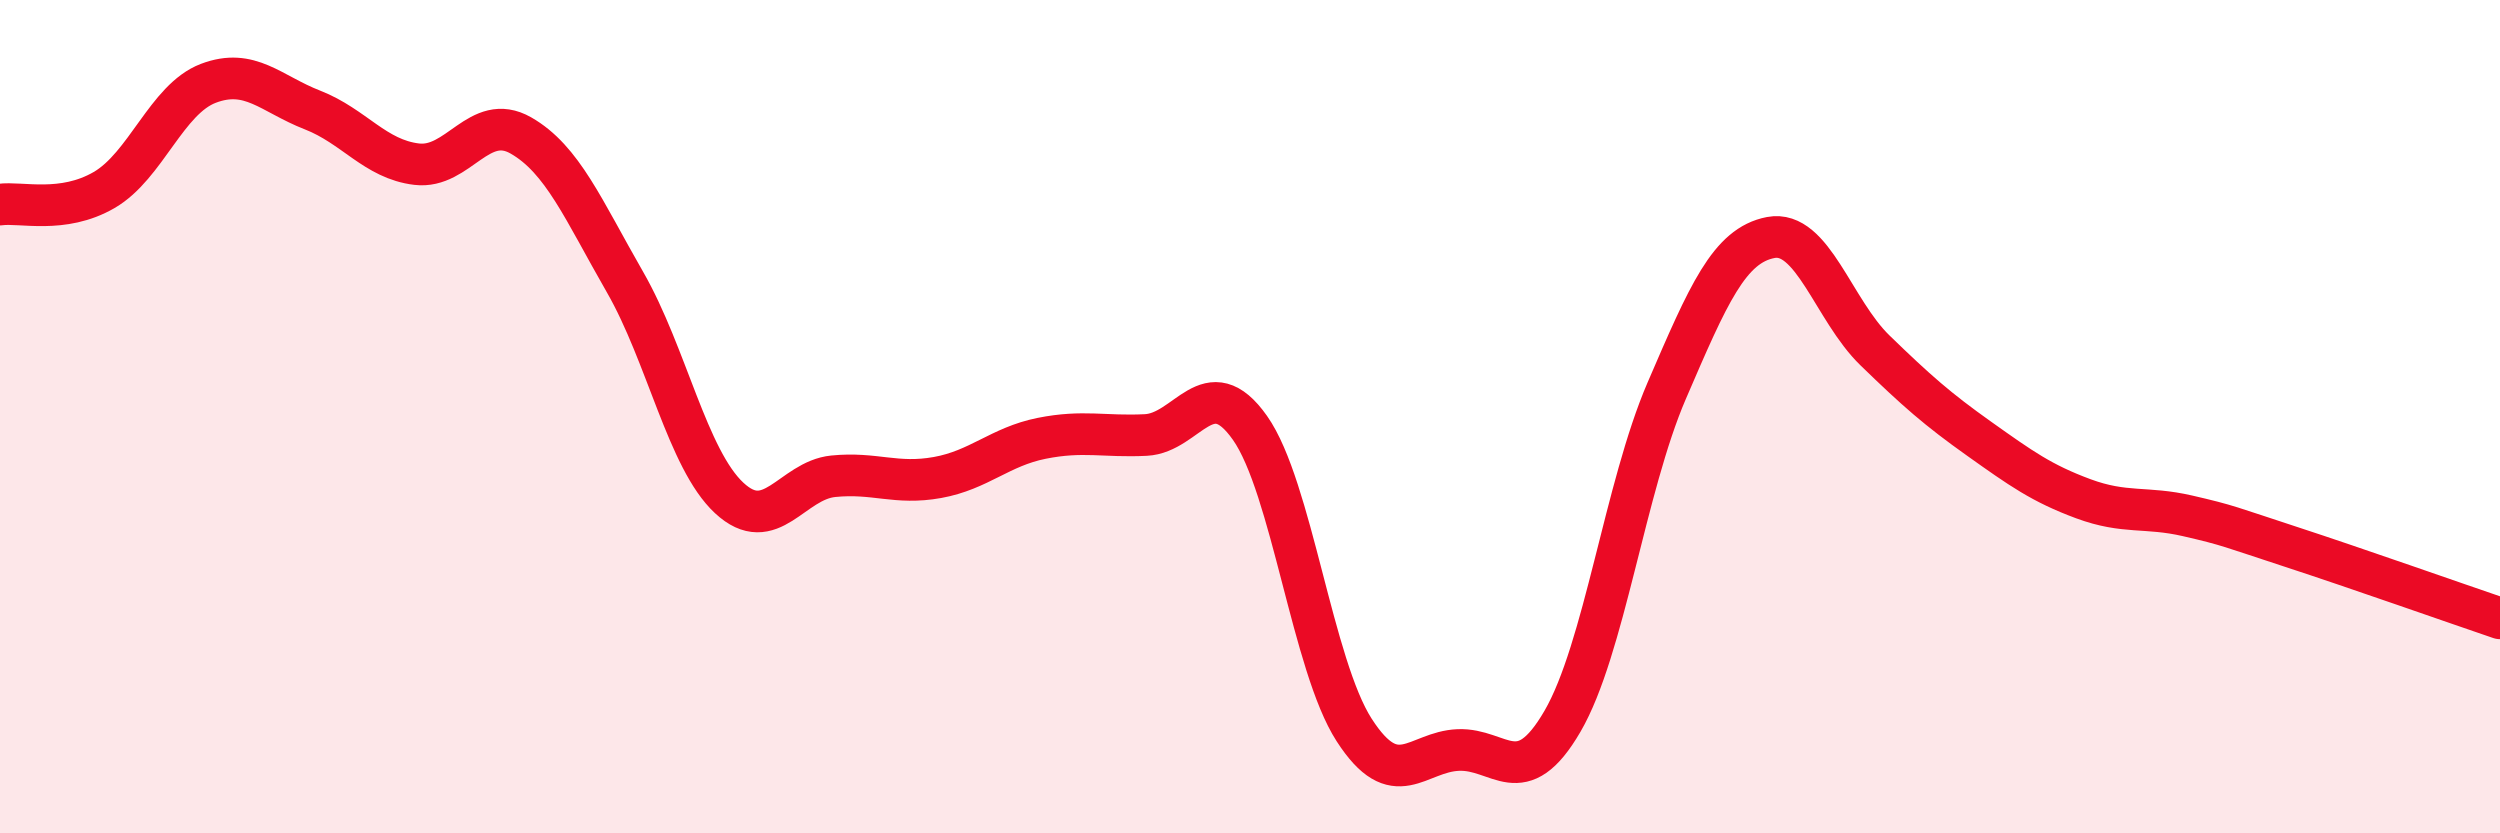
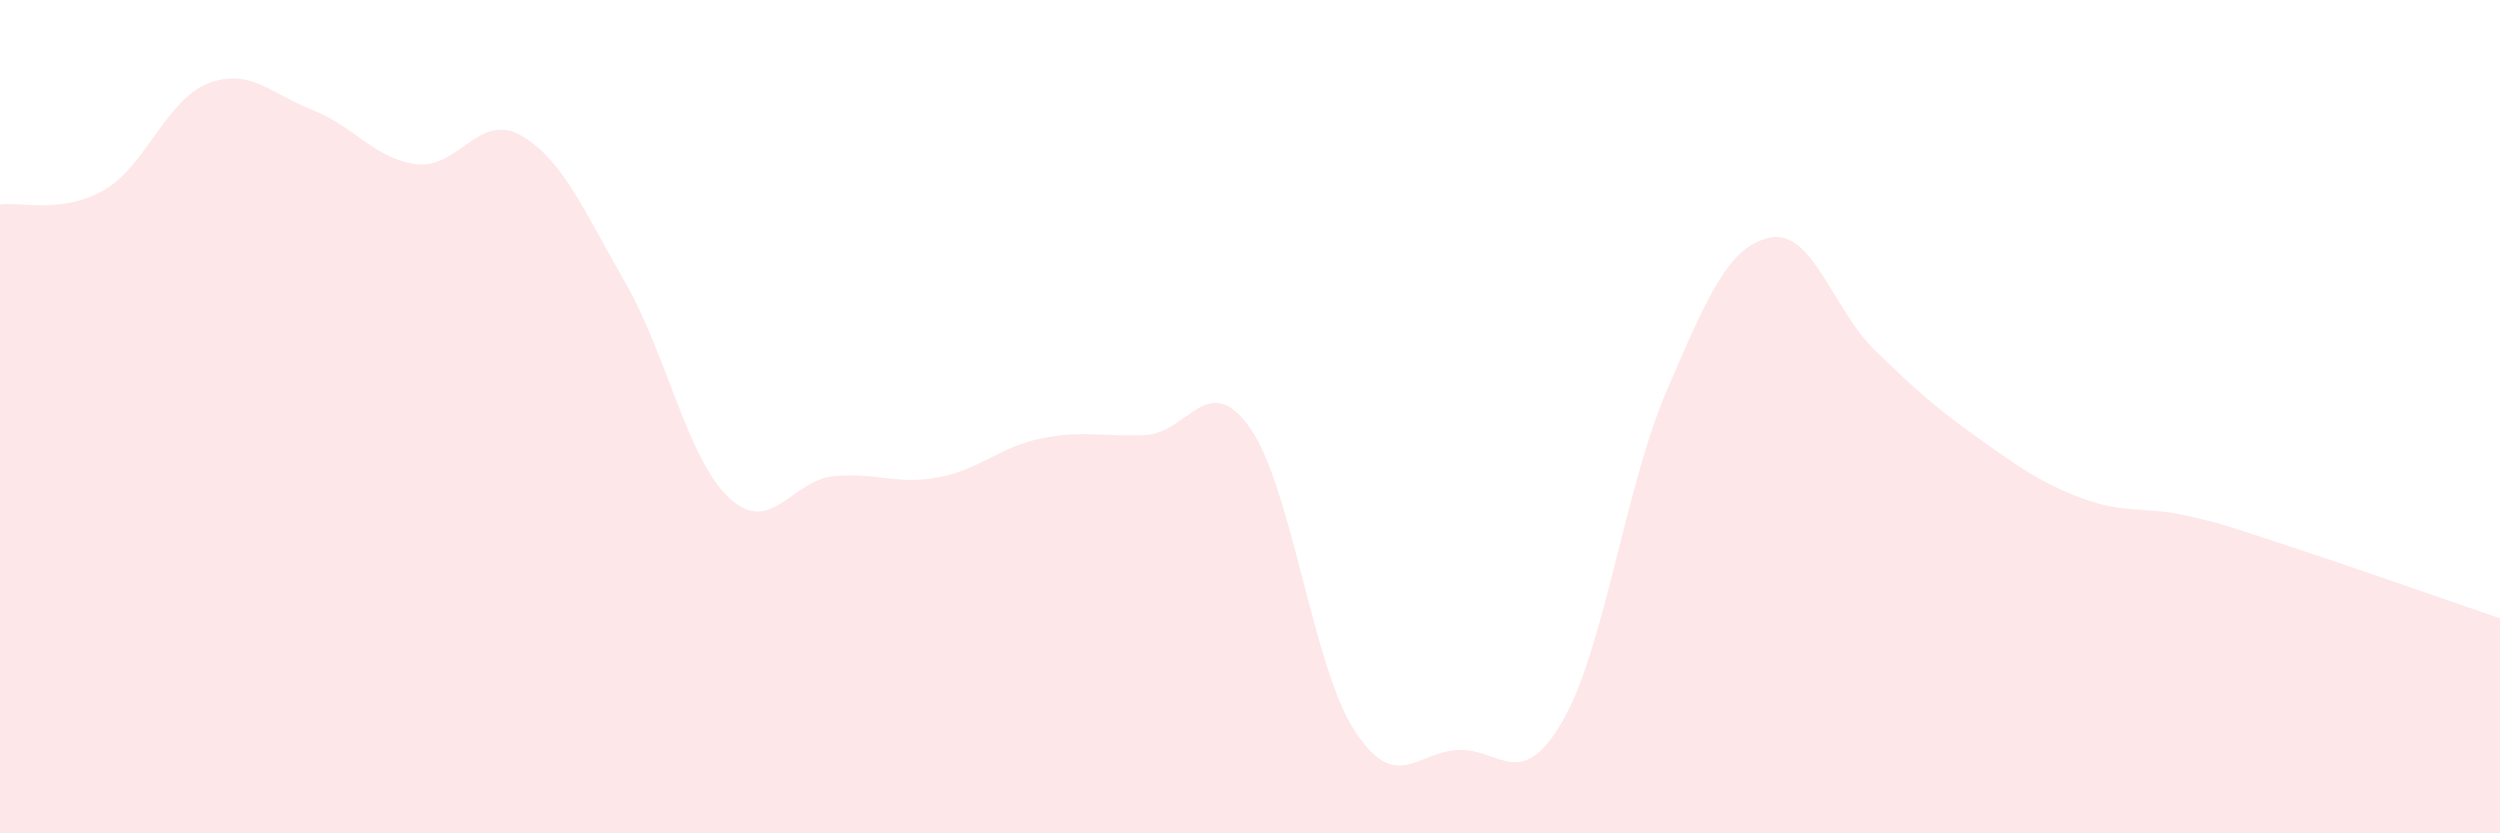
<svg xmlns="http://www.w3.org/2000/svg" width="60" height="20" viewBox="0 0 60 20">
  <path d="M 0,4.91 C 0.5,4.84 1.5,5.14 2.5,4.56 C 3.5,3.98 4,2.38 5,2 C 6,1.62 6.5,2.25 7.5,2.64 C 8.5,3.03 9,3.82 10,3.94 C 11,4.06 11.5,2.68 12.5,3.25 C 13.5,3.82 14,5.03 15,6.77 C 16,8.51 16.5,11.02 17.5,11.95 C 18.5,12.88 19,11.53 20,11.43 C 21,11.33 21.5,11.64 22.5,11.46 C 23.5,11.28 24,10.72 25,10.52 C 26,10.32 26.5,10.49 27.5,10.44 C 28.5,10.39 29,8.85 30,10.27 C 31,11.69 31.5,15.97 32.5,17.52 C 33.5,19.07 34,18.04 35,18 C 36,17.96 36.5,19.03 37.5,17.31 C 38.5,15.59 39,11.7 40,9.38 C 41,7.06 41.5,5.89 42.5,5.7 C 43.5,5.51 44,7.44 45,8.41 C 46,9.38 46.5,9.82 47.5,10.53 C 48.5,11.24 49,11.6 50,11.97 C 51,12.34 51.5,12.15 52.5,12.38 C 53.5,12.61 53.5,12.64 55,13.13 C 56.5,13.62 59,14.5 60,14.84L60 20L0 20Z" fill="#EB0A25" opacity="0.1" stroke-linecap="round" stroke-linejoin="round" />
-   <path d="M 0,4.91 C 0.5,4.84 1.5,5.14 2.5,4.56 C 3.5,3.98 4,2.38 5,2 C 6,1.62 6.5,2.25 7.5,2.64 C 8.5,3.03 9,3.82 10,3.94 C 11,4.06 11.5,2.68 12.5,3.25 C 13.5,3.82 14,5.03 15,6.77 C 16,8.51 16.5,11.02 17.5,11.95 C 18.5,12.88 19,11.53 20,11.43 C 21,11.33 21.5,11.64 22.5,11.46 C 23.5,11.28 24,10.72 25,10.52 C 26,10.32 26.5,10.49 27.5,10.44 C 28.5,10.39 29,8.85 30,10.27 C 31,11.69 31.5,15.97 32.5,17.52 C 33.5,19.07 34,18.04 35,18 C 36,17.96 36.5,19.03 37.5,17.31 C 38.5,15.59 39,11.7 40,9.38 C 41,7.06 41.5,5.89 42.5,5.7 C 43.5,5.51 44,7.44 45,8.41 C 46,9.38 46.5,9.82 47.5,10.53 C 48.5,11.24 49,11.6 50,11.97 C 51,12.34 51.5,12.15 52.5,12.38 C 53.5,12.61 53.5,12.64 55,13.13 C 56.5,13.62 59,14.5 60,14.84" stroke="#EB0A25" stroke-width="1" fill="none" stroke-linecap="round" stroke-linejoin="round" />
</svg>